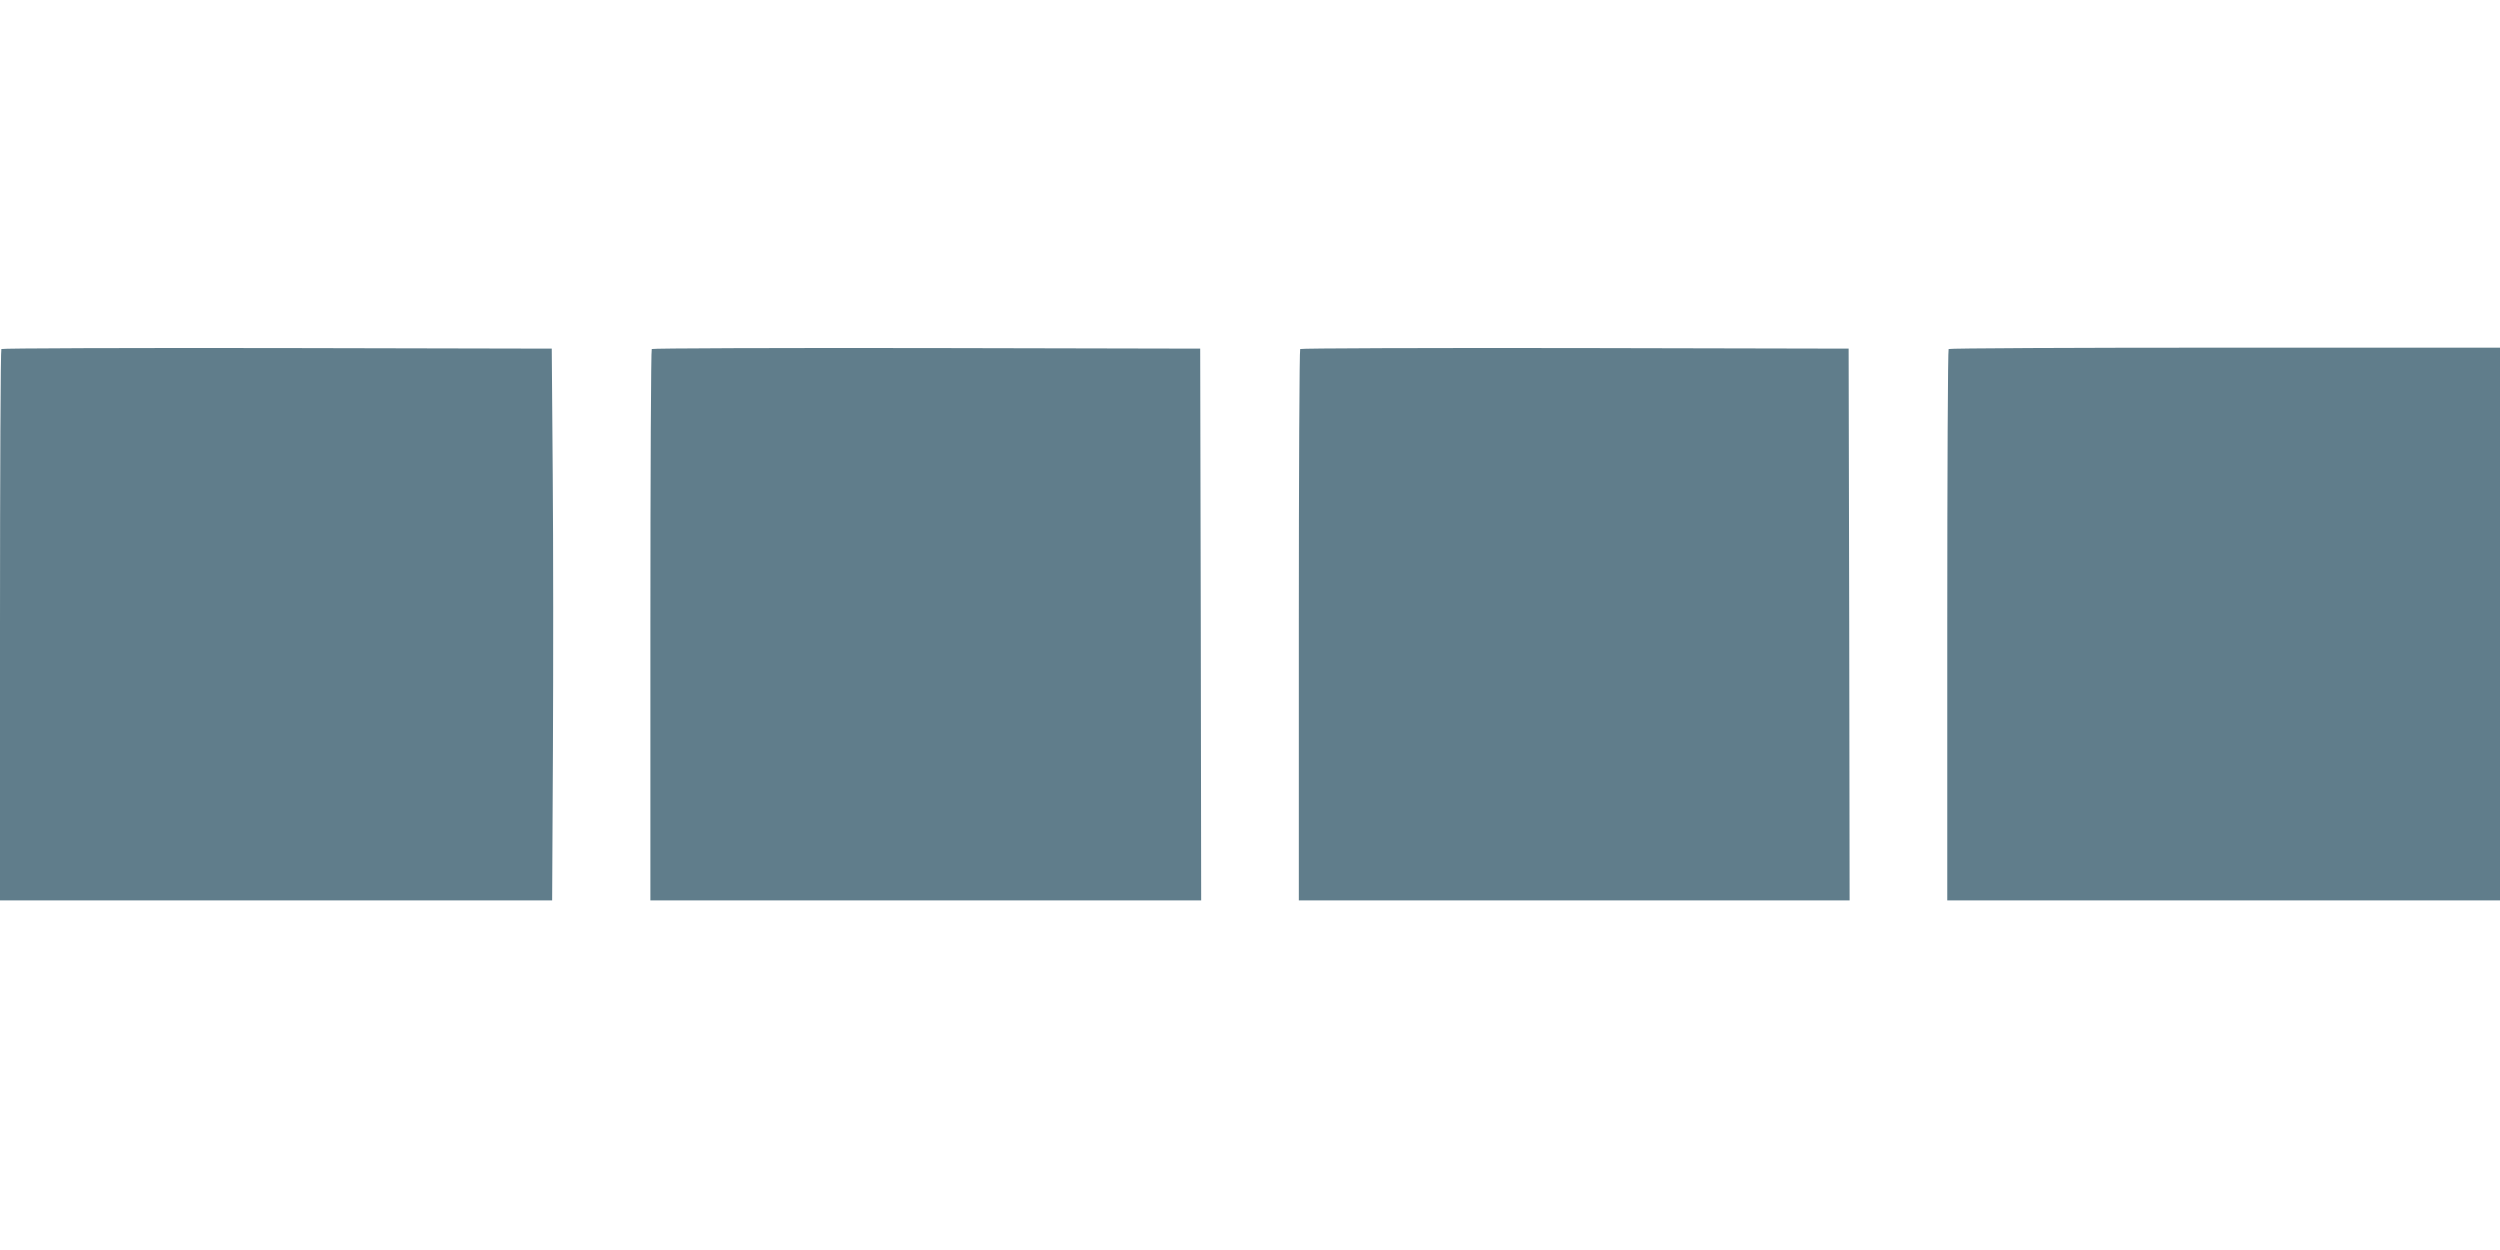
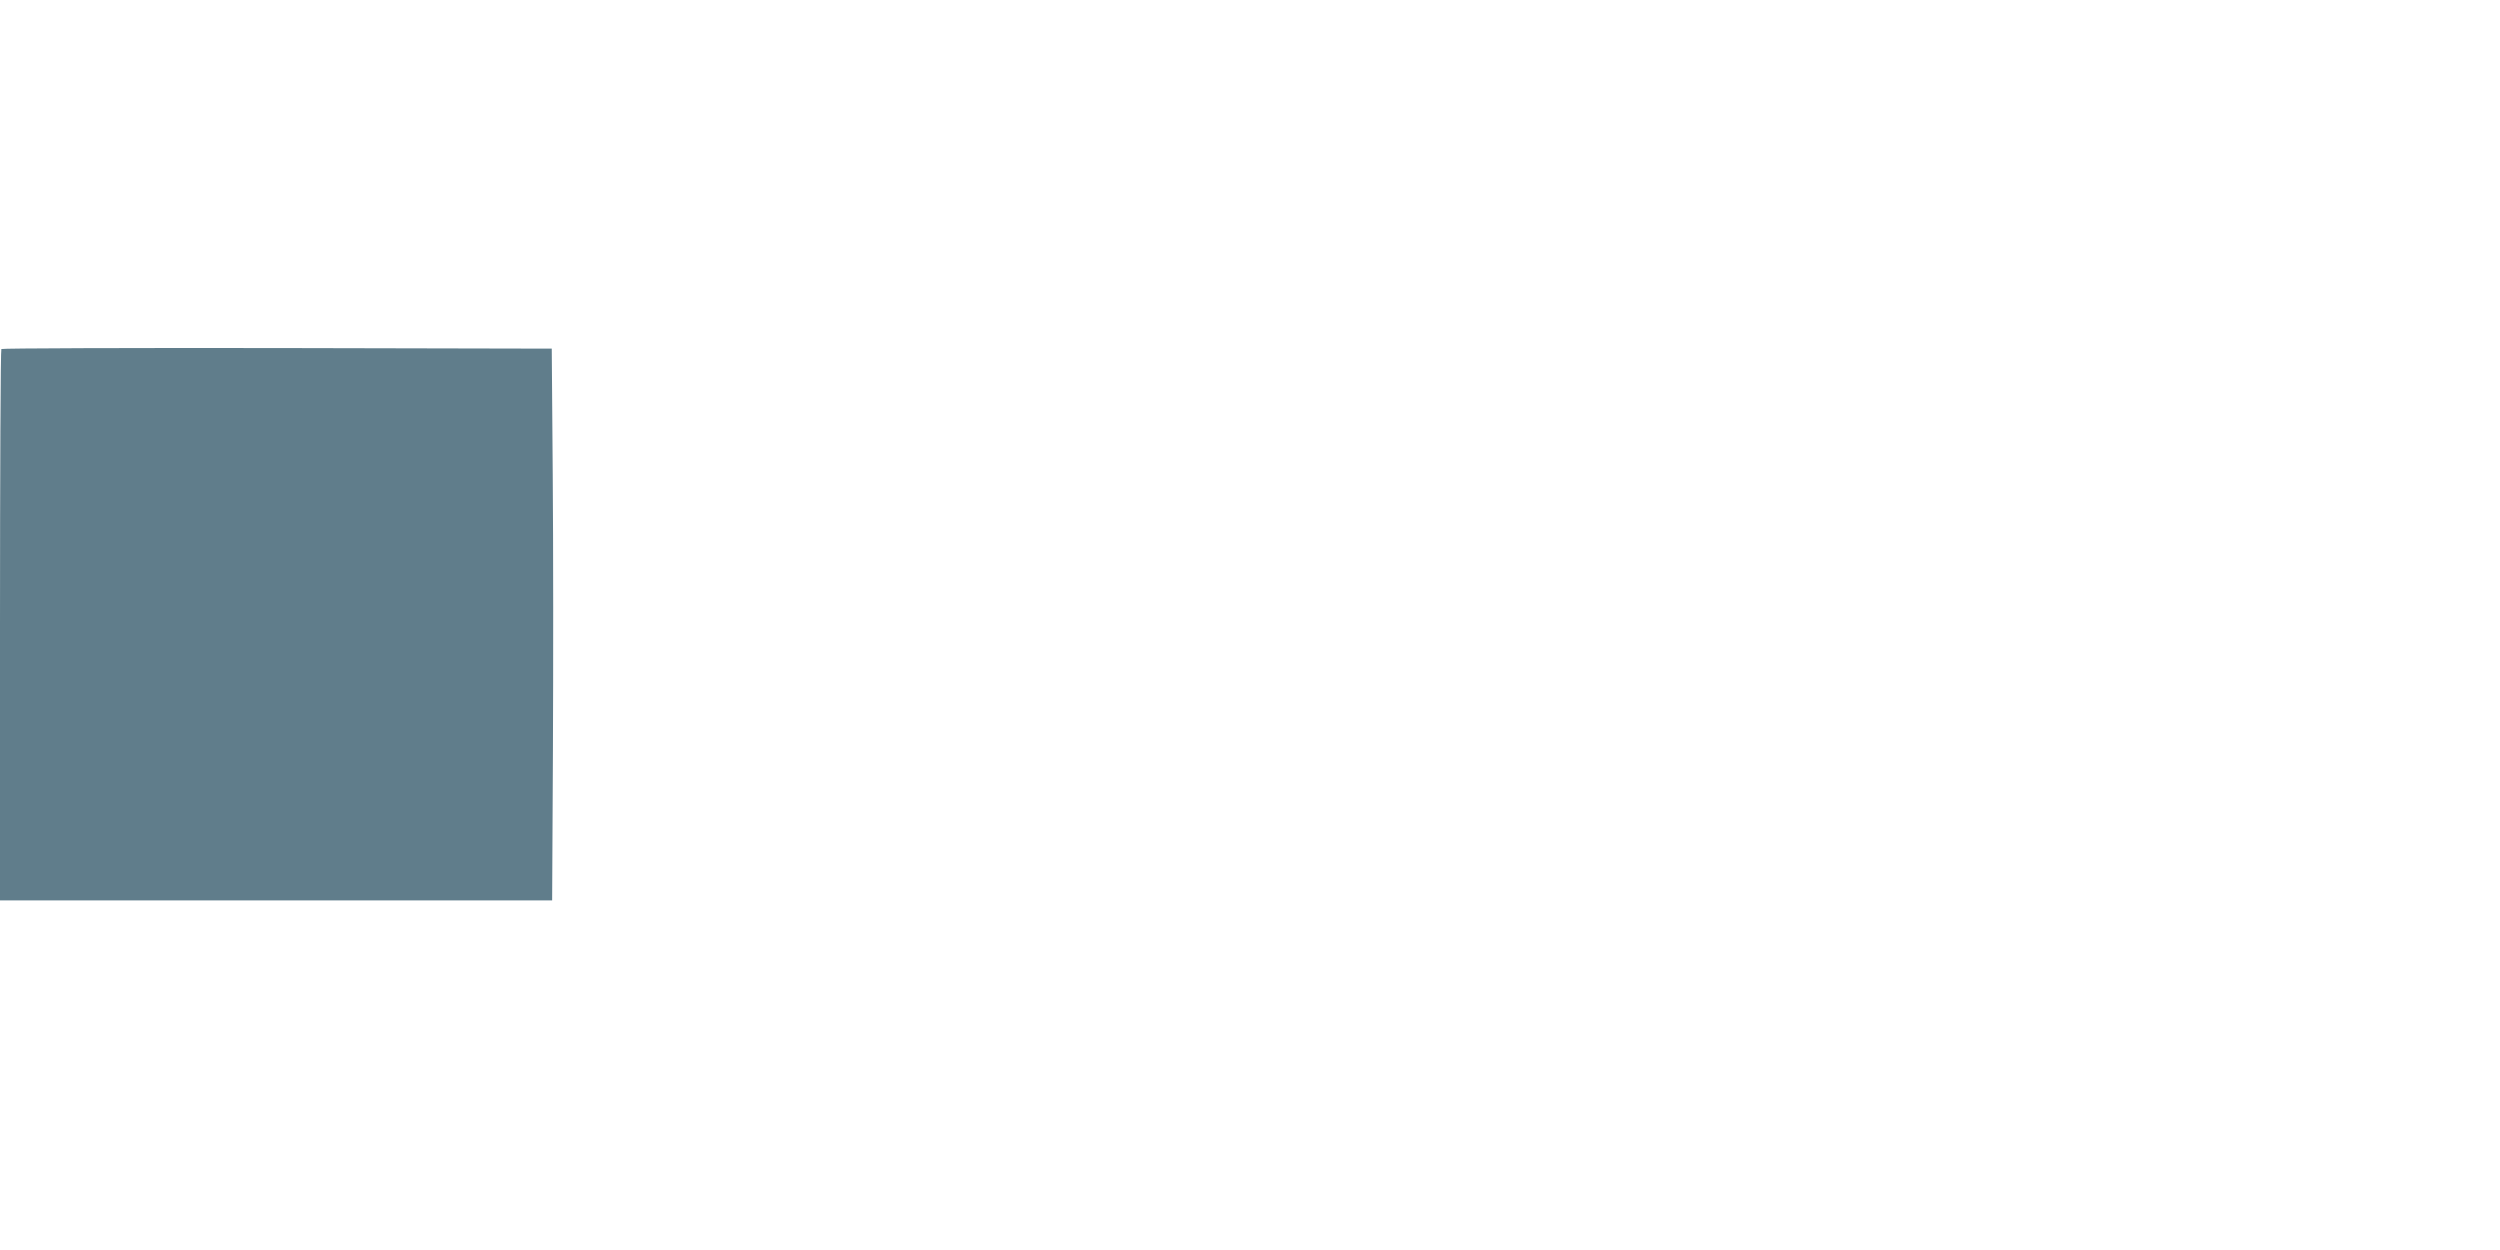
<svg xmlns="http://www.w3.org/2000/svg" version="1.0" width="1280pt" height="640pt" viewBox="0 0 1280 640" preserveAspectRatio="xMidYMid meet">
  <g transform="translate(0,640) scale(0.1,-0.1)" fill="#607d8b" stroke="none">
    <path d="M7 4613 c-4 -3 -7 -640 -7 -1415 l0 -1408 1414 0 1413 0 4 768 c2 422 2 1057 -1 1412 l-5 645 -1406 3 c-773 1 -1409 -1 -1412 -5z" />
-     <path d="M3337 4613 c-4 -3 -7 -640 -7 -1415 l0 -1408 1410 0 1410 0 -2 1413 -3 1412 -1401 3 c-770 1 -1404 -1 -1407 -5z" />
-     <path d="M6657 4613 c-4 -3 -7 -640 -7 -1415 l0 -1408 1410 0 1410 0 -2 1413 -3 1412 -1401 3 c-770 1 -1404 -1 -1407 -5z" />
-     <path d="M9977 4613 c-4 -3 -7 -640 -7 -1415 l0 -1408 1415 0 1415 0 0 1415 0 1415 -1408 0 c-775 0 -1412 -3 -1415 -7z" />
  </g>
</svg>